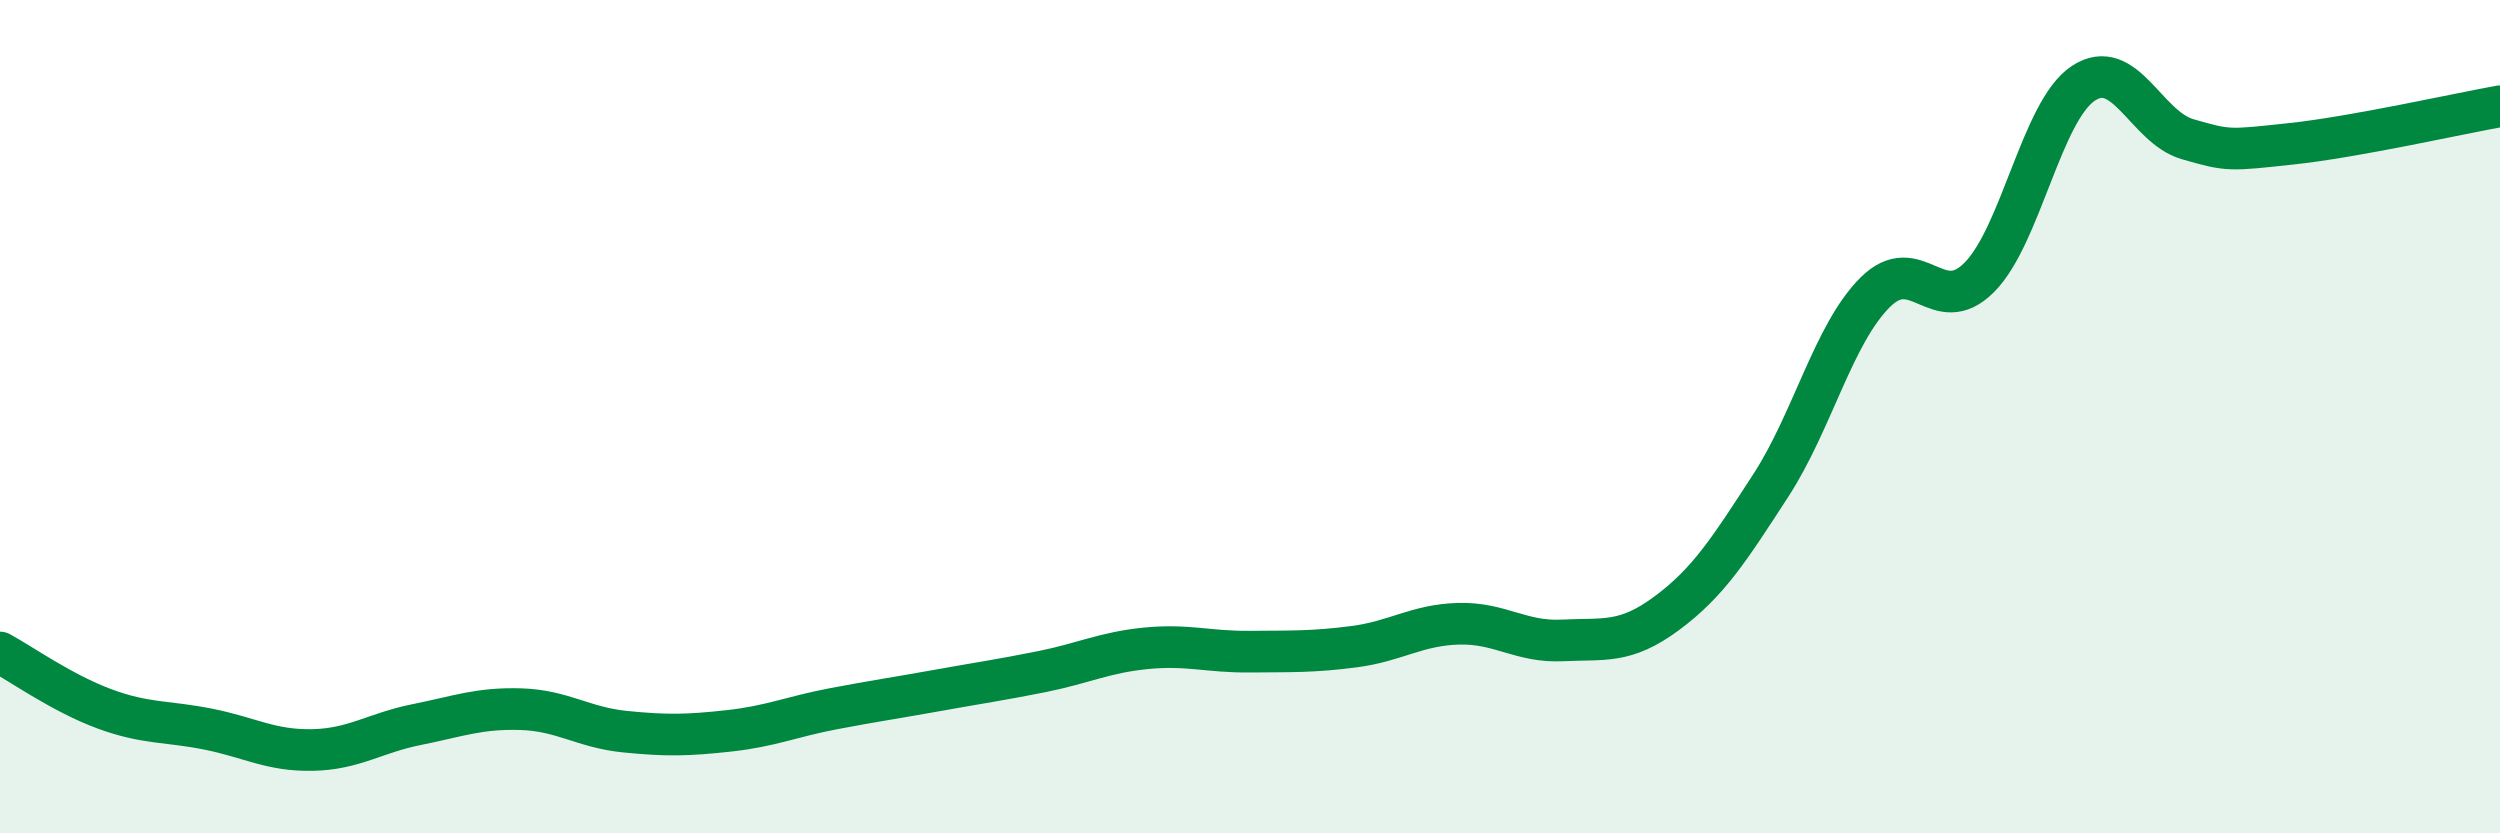
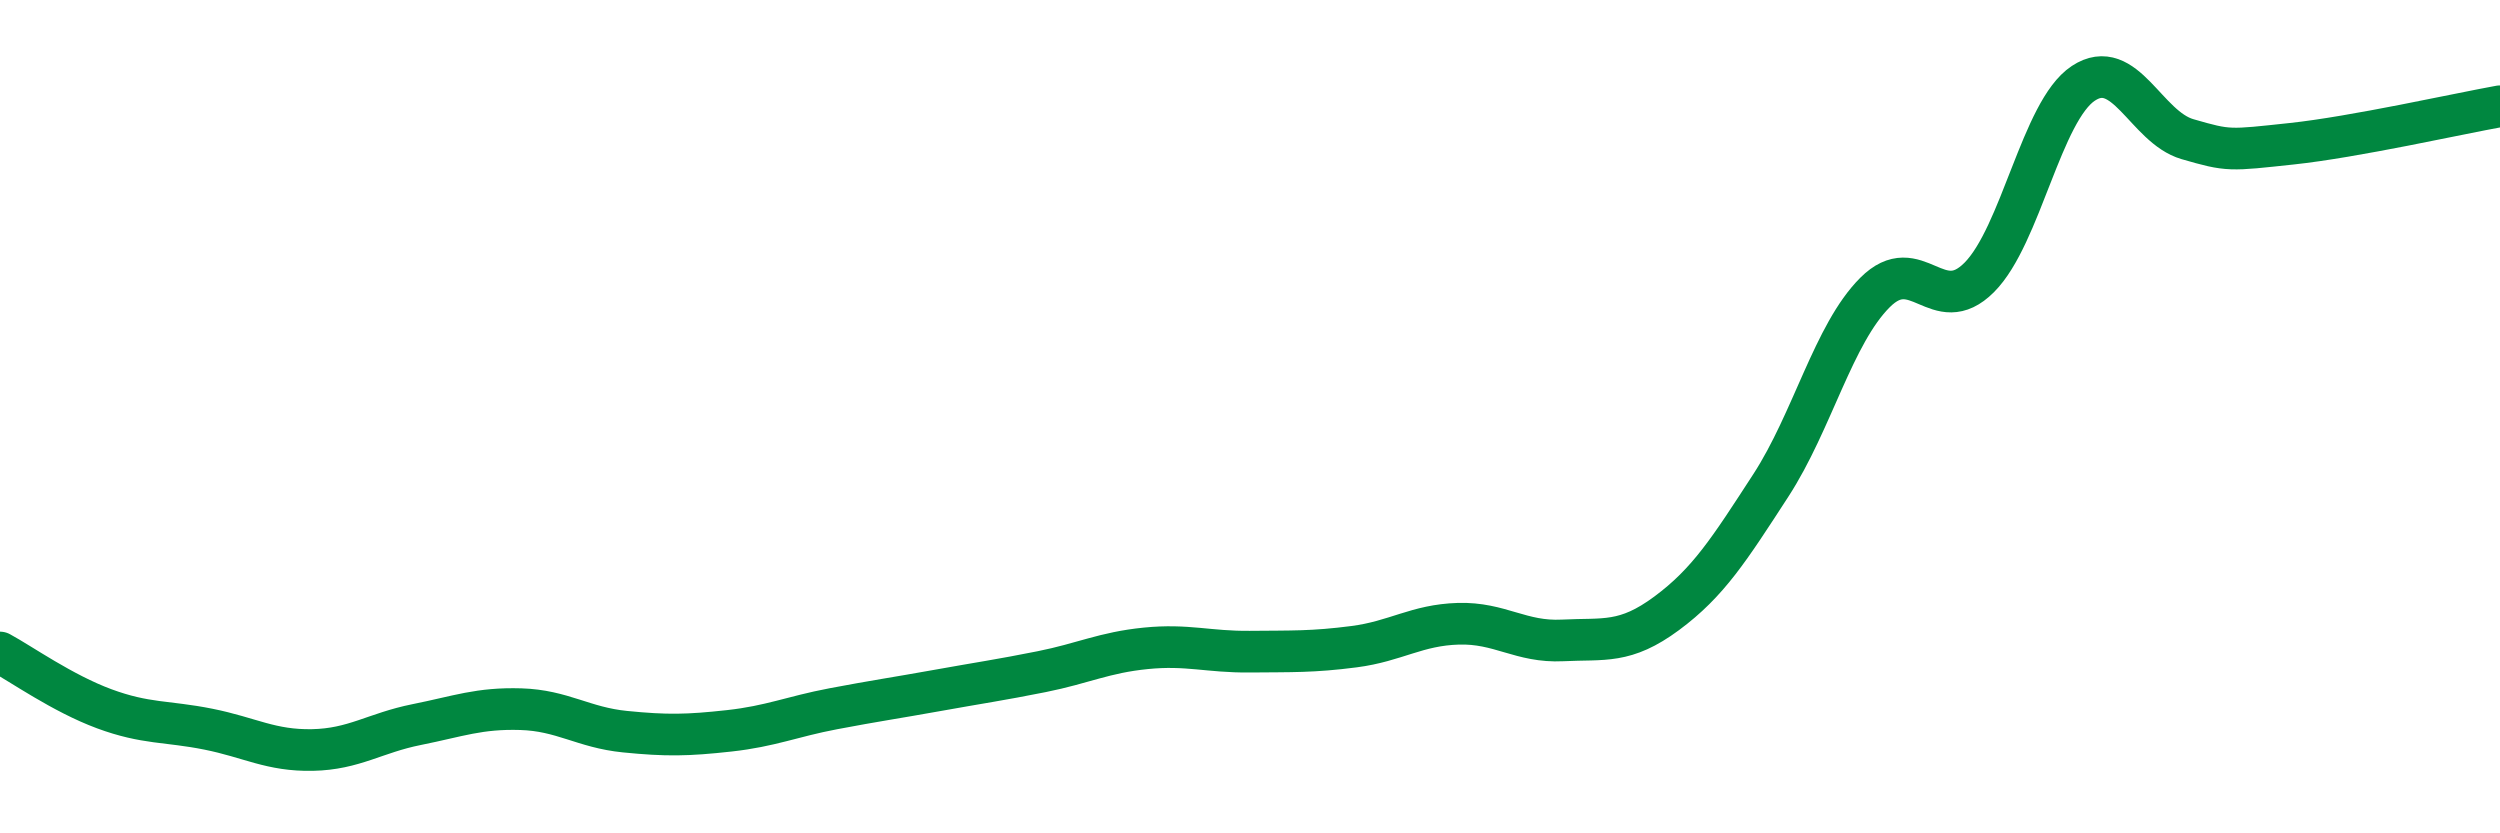
<svg xmlns="http://www.w3.org/2000/svg" width="60" height="20" viewBox="0 0 60 20">
-   <path d="M 0,15.66 C 0.5,15.93 1.5,16.64 2.5,17.01 C 3.5,17.38 4,17.3 5,17.5 C 6,17.7 6.5,18.02 7.5,18 C 8.5,17.98 9,17.59 10,17.39 C 11,17.19 11.5,16.99 12.5,17.02 C 13.5,17.05 14,17.46 15,17.56 C 16,17.66 16.5,17.65 17.5,17.54 C 18.5,17.43 19,17.2 20,17.01 C 21,16.82 21.5,16.75 22.5,16.57 C 23.5,16.39 24,16.32 25,16.12 C 26,15.92 26.5,15.66 27.5,15.56 C 28.5,15.46 29,15.65 30,15.64 C 31,15.63 31.5,15.65 32.5,15.52 C 33.5,15.39 34,15 35,14.97 C 36,14.94 36.5,15.42 37.5,15.37 C 38.5,15.32 39,15.46 40,14.72 C 41,13.98 41.5,13.19 42.5,11.65 C 43.5,10.11 44,8.02 45,7.02 C 46,6.02 46.5,7.66 47.5,6.66 C 48.5,5.66 49,2.66 50,2 C 51,1.34 51.5,3.05 52.5,3.34 C 53.5,3.63 53.5,3.61 55,3.45 C 56.5,3.29 59,2.73 60,2.55L60 20L0 20Z" fill="#008740" opacity="0.1" stroke-linecap="round" stroke-linejoin="round" />
  <path d="M 0,15.66 C 0.5,15.93 1.5,16.64 2.5,17.01 C 3.5,17.38 4,17.3 5,17.5 C 6,17.7 6.5,18.02 7.5,18 C 8.5,17.98 9,17.59 10,17.39 C 11,17.19 11.5,16.99 12.5,17.02 C 13.5,17.05 14,17.46 15,17.56 C 16,17.66 16.5,17.65 17.5,17.54 C 18.5,17.43 19,17.2 20,17.01 C 21,16.82 21.5,16.75 22.5,16.57 C 23.5,16.39 24,16.32 25,16.12 C 26,15.92 26.5,15.66 27.5,15.56 C 28.5,15.46 29,15.65 30,15.64 C 31,15.63 31.5,15.65 32.5,15.52 C 33.5,15.39 34,15 35,14.97 C 36,14.94 36.5,15.42 37.5,15.37 C 38.5,15.32 39,15.46 40,14.72 C 41,13.98 41.5,13.19 42.5,11.65 C 43.5,10.11 44,8.02 45,7.02 C 46,6.02 46.5,7.66 47.5,6.66 C 48.5,5.66 49,2.66 50,2 C 51,1.34 51.5,3.05 52.5,3.34 C 53.5,3.63 53.5,3.61 55,3.45 C 56.5,3.29 59,2.73 60,2.55" stroke="#008740" stroke-width="1" fill="none" stroke-linecap="round" stroke-linejoin="round" />
</svg>